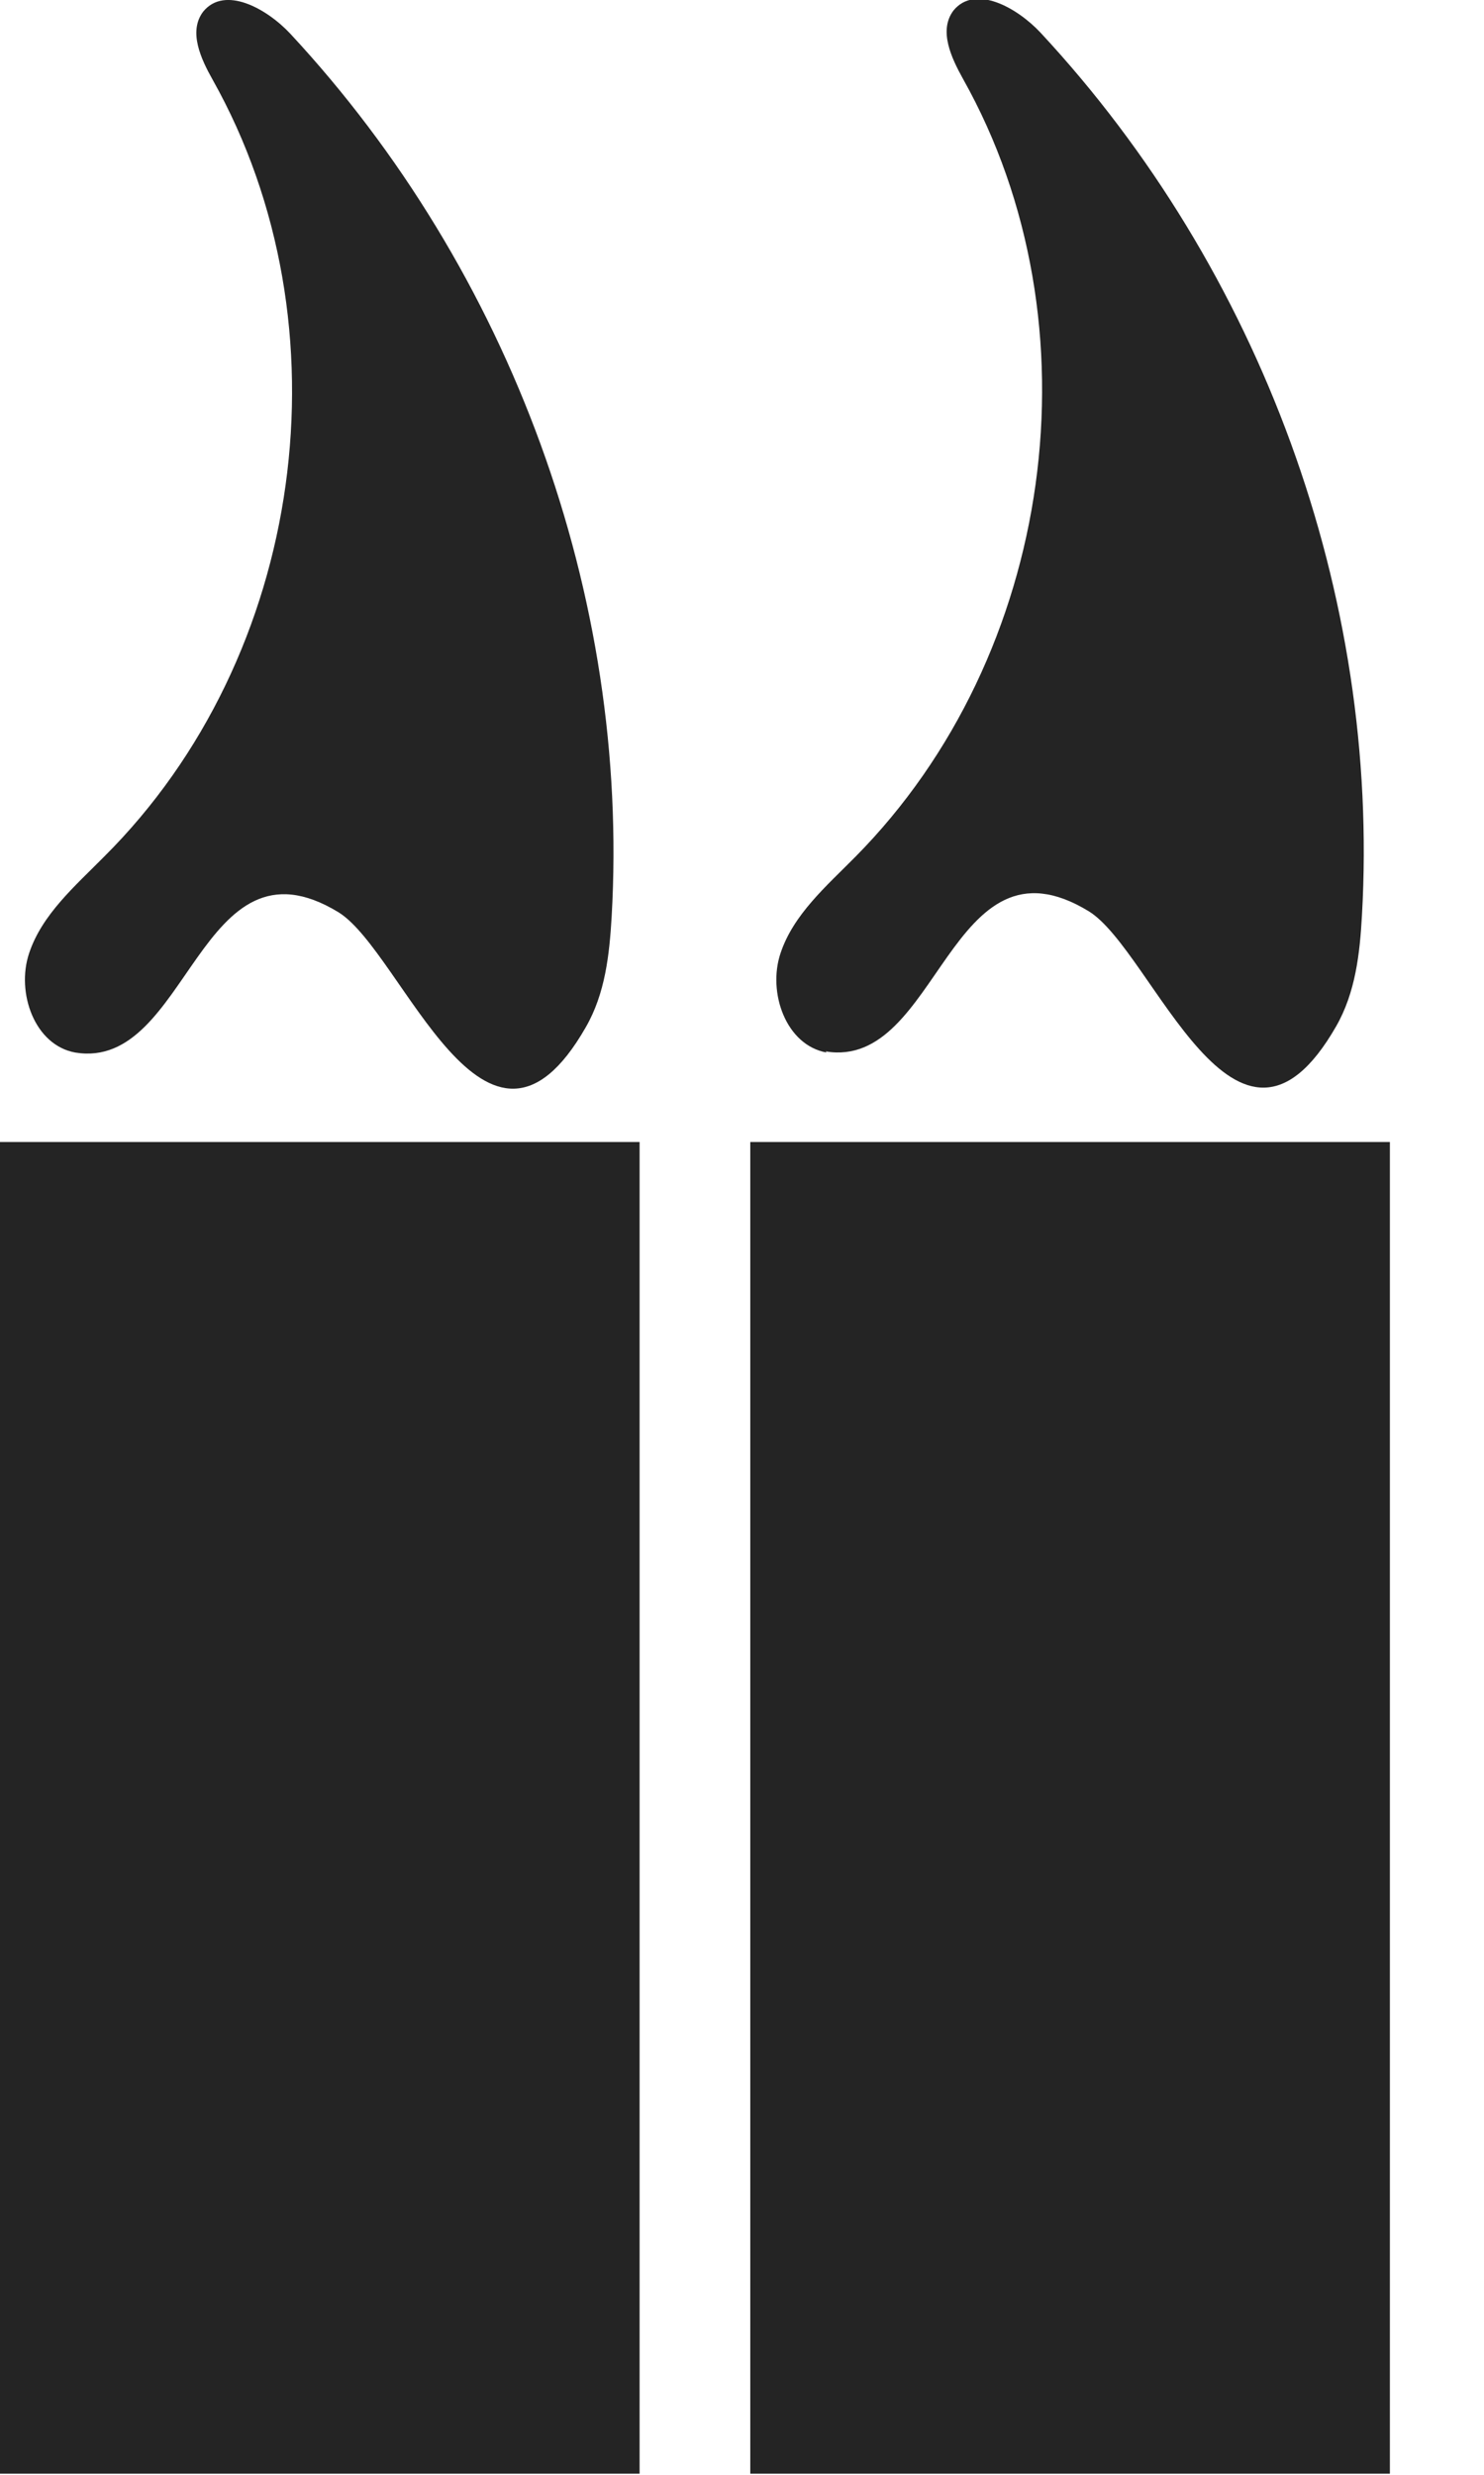
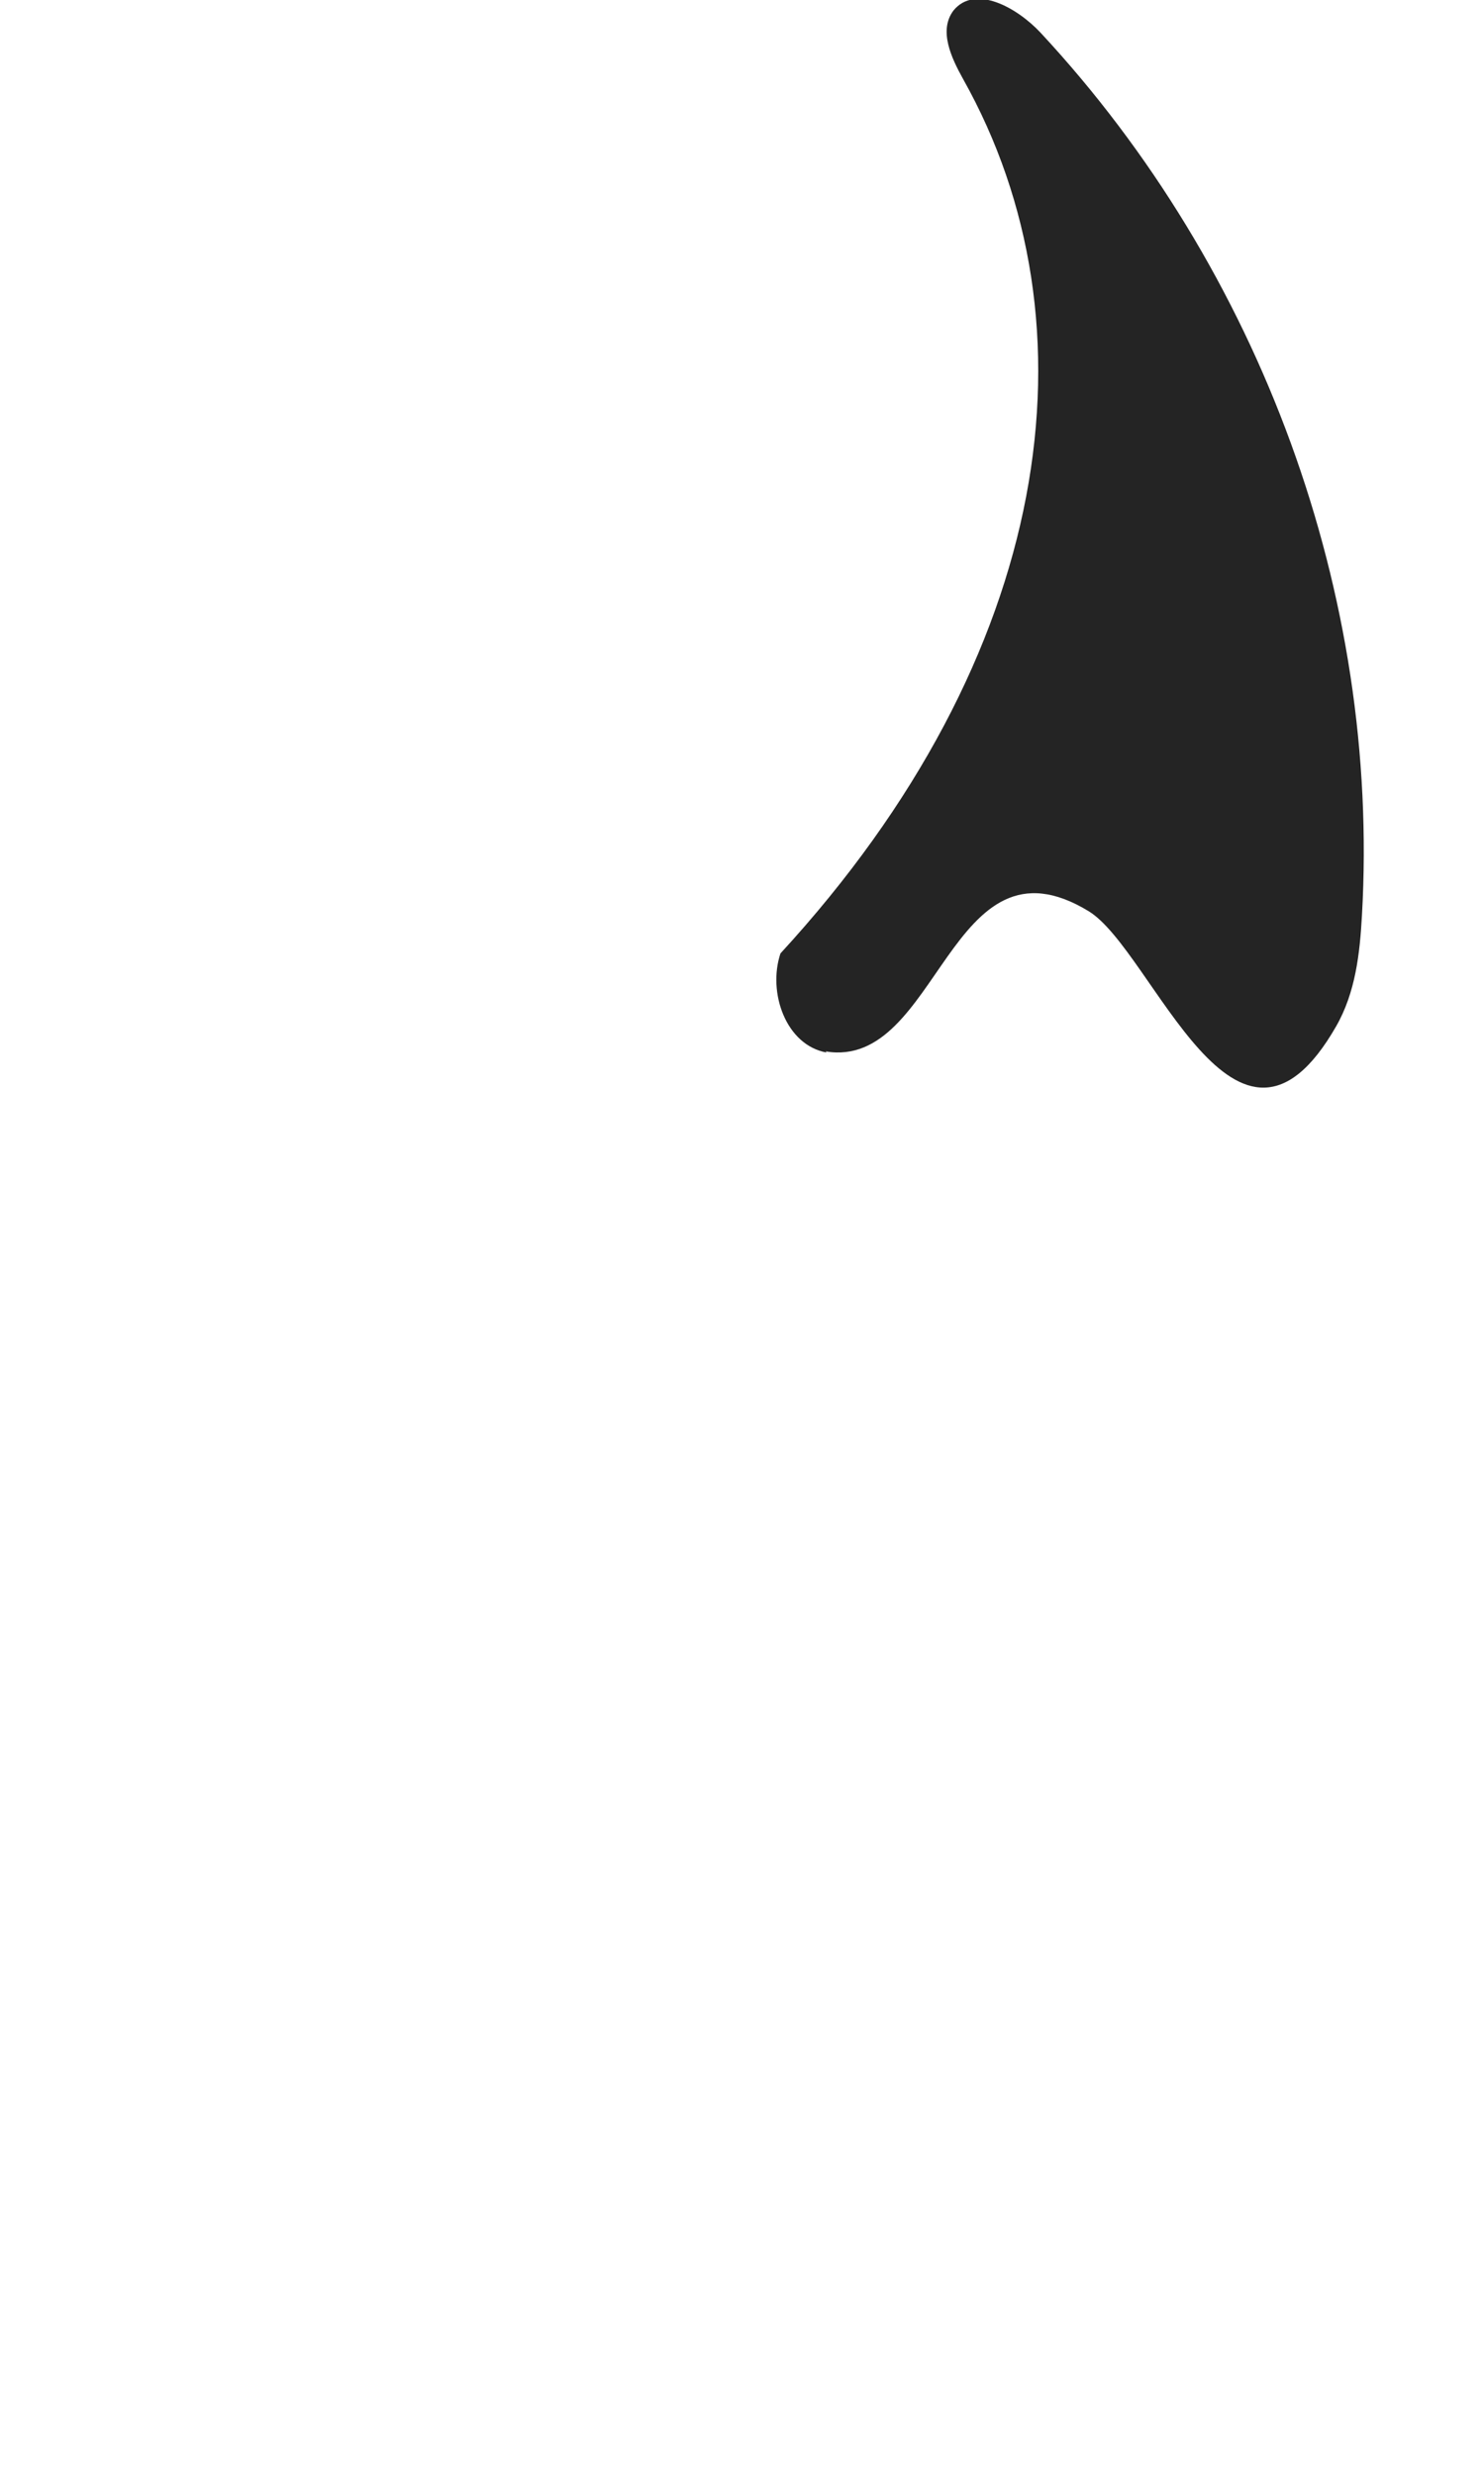
<svg xmlns="http://www.w3.org/2000/svg" width="12" height="20" viewBox="0 0 12 20" fill="none">
-   <path d="M5.172 9.229H0V19.991H5.172V9.229Z" fill="#242424" />
-   <path d="M11.239 9.229H6.067V19.991H11.239V9.229Z" fill="#242424" />
-   <path d="M0.608 8.506C0.278 8.446 0.13 8.02 0.235 7.705C0.339 7.39 0.608 7.16 0.843 6.922C2.469 5.304 2.834 2.631 1.721 0.647C1.625 0.477 1.521 0.255 1.643 0.094C1.817 -0.119 2.156 0.068 2.347 0.272C4.129 2.188 5.094 4.819 4.946 7.407C4.928 7.714 4.894 8.029 4.737 8.301C3.929 9.715 3.26 7.697 2.738 7.373C1.608 6.684 1.53 8.659 0.608 8.506Z" fill="#242424" />
-   <path d="M6.684 8.506C6.354 8.446 6.206 8.02 6.311 7.705C6.415 7.39 6.684 7.16 6.919 6.922C8.527 5.296 8.901 2.622 7.788 0.639C7.693 0.468 7.588 0.247 7.71 0.085C7.884 -0.128 8.223 0.06 8.414 0.264C10.196 2.18 11.161 4.811 11.013 7.399C10.996 7.705 10.961 8.02 10.805 8.293C9.996 9.706 9.327 7.688 8.805 7.365C7.675 6.675 7.597 8.65 6.676 8.497L6.684 8.506Z" fill="#242424" />
+   <path d="M6.684 8.506C6.354 8.446 6.206 8.02 6.311 7.705C8.527 5.296 8.901 2.622 7.788 0.639C7.693 0.468 7.588 0.247 7.71 0.085C7.884 -0.128 8.223 0.06 8.414 0.264C10.196 2.18 11.161 4.811 11.013 7.399C10.996 7.705 10.961 8.02 10.805 8.293C9.996 9.706 9.327 7.688 8.805 7.365C7.675 6.675 7.597 8.65 6.676 8.497L6.684 8.506Z" fill="#242424" />
</svg>